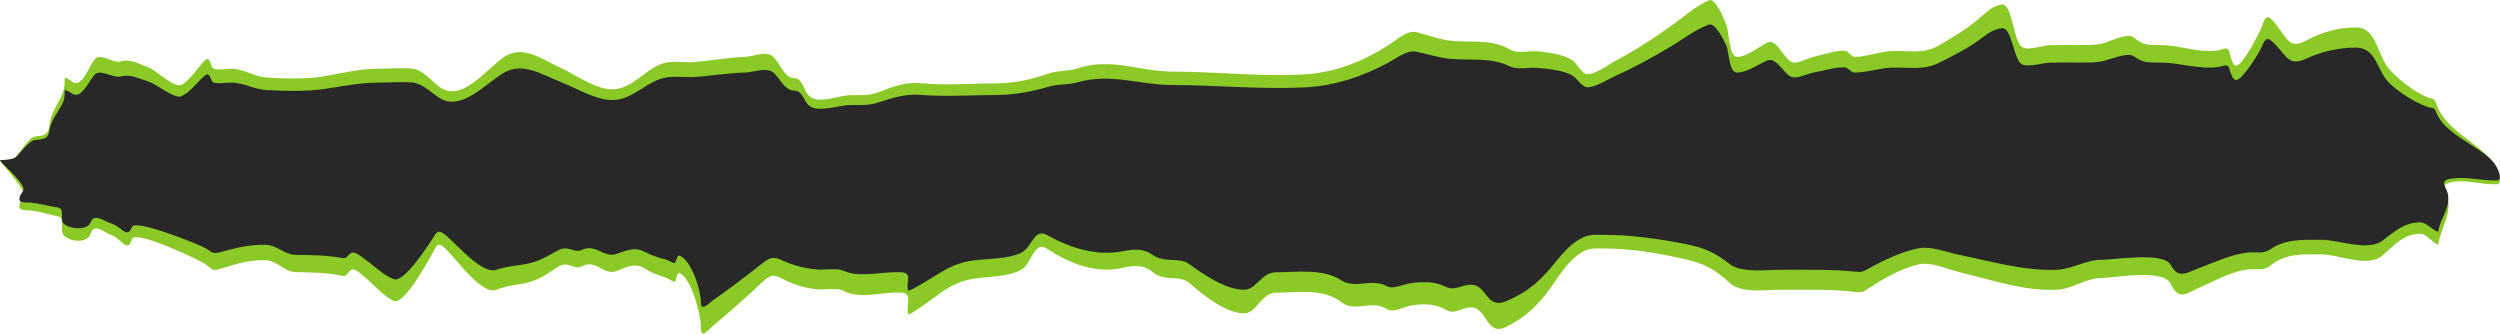
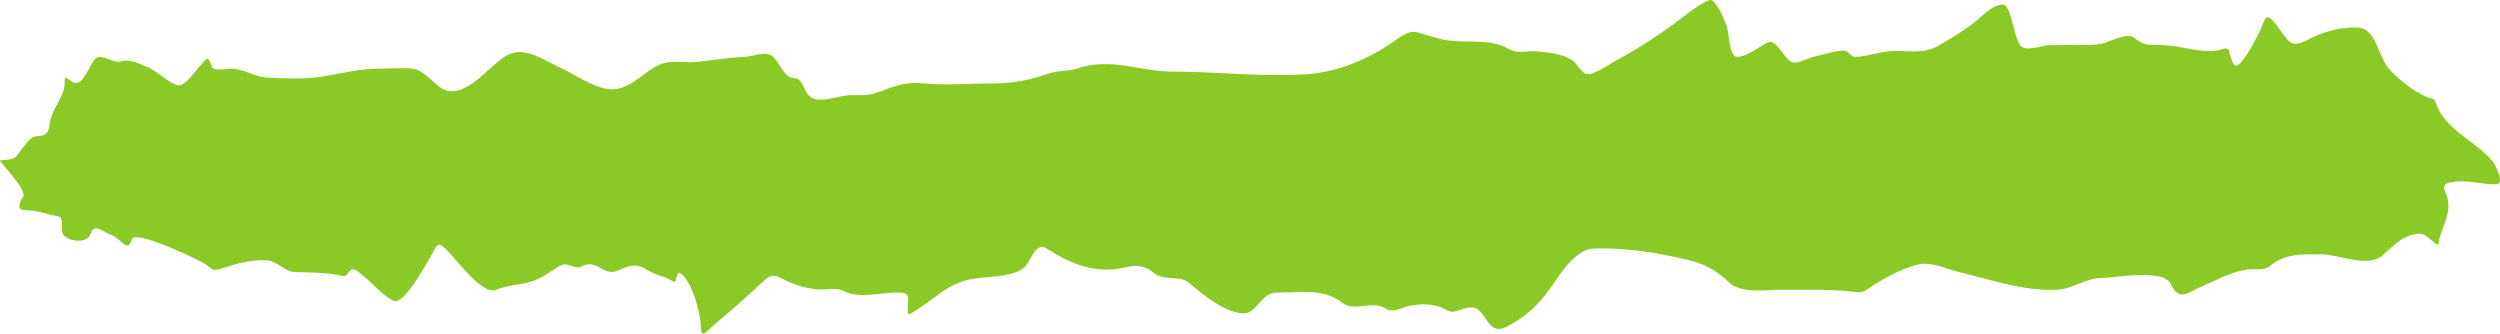
<svg xmlns="http://www.w3.org/2000/svg" width="922" height="123" viewBox="0 0 922 123" fill="none">
  <path d="M41.179 86.742C44.754 88.008 46.945 93.569 48.595 88.372C49.217 84.212 73.734 96.013 75.601 97.31C78.762 99.506 77.857 100.255 82.557 98.759C87.859 97.072 92.487 95.798 98.003 95.981C102.135 96.119 105.047 100.228 108.642 100.33C114.765 100.502 120.442 100.439 126.441 101.779C127.972 102.121 128.406 100.083 129.612 99.484C131.061 98.764 133.066 101.083 134.113 101.9C137.687 104.687 141.3 109.234 145.263 110.958C148.841 112.515 156.98 97.821 158.663 94.894C161.144 90.582 161.109 88.54 164.699 92.116C168.519 95.923 177.95 109.068 183.112 106.852C188.095 104.712 193.671 105.226 198.66 102.745C200.961 101.602 203.201 100.125 205.508 98.603L205.821 98.397C209.69 95.847 211.467 99.911 214.72 98.155C219.685 95.476 222.74 101.577 226.996 100.088C230.279 98.939 233.631 96.638 237.327 98.82C240.347 100.602 242.281 101.414 245.562 102.383C246.103 102.543 248.546 104.074 248.784 103.953C249.536 103.573 249.552 100.083 250.779 100.752C255.14 103.129 258.502 115.756 258.502 120.923C258.502 125.307 261.215 121.628 263.054 120.078C269.076 114.999 275.092 109.802 280.853 104.315C284.34 100.995 285.365 101.096 289.037 103.047C292.948 105.125 297.469 106.385 301.721 106.731C304.637 106.968 308.633 105.916 311.388 107.395C317.345 110.592 326.409 107.23 332.921 107.999C336.671 108.442 333.826 113.447 335.018 115.911C335.327 116.549 344.578 109.695 345.656 108.905C351.454 104.656 355.151 103.094 361.768 102.443C365.824 102.044 374.64 101.702 377.828 98.518C380.654 95.694 381.831 88.968 386.062 91.694C394.78 97.308 404.199 101.12 414.449 98.699C418.23 97.806 421.9 97.609 425.139 100.39C429.392 104.042 434.974 101.228 438.539 104.315C443.571 108.672 452.388 115.808 458.998 115.548C463.358 115.377 465.351 107.939 470.659 107.939C478.273 107.939 488.022 106.186 494.698 111.442C499.679 115.362 505.961 110.386 511.475 113.978C513.811 115.5 517.612 113.202 519.965 112.77C524.322 111.971 529.141 111.796 533.161 114.22C536.63 116.311 538.98 113.208 542.777 113.374C548.476 113.623 548.193 124.279 555.563 120.5C561.391 117.512 565.124 114.528 569.475 109.267C574.321 103.41 577.467 96.17 584.206 92.599C586.46 91.405 588.869 91.633 591.264 91.633C601.308 91.633 611.171 93.264 621.031 95.498C628.651 97.225 632.365 99.21 638.012 104.436C642.219 108.329 651.872 106.824 656.732 106.852C665.98 106.905 675.241 106.552 684.453 107.697C687.292 108.05 687.855 107.13 690.386 105.523C695.568 102.235 701.573 98.935 707.367 97.552C712.241 96.388 717.805 99.207 722.507 100.33C734.182 103.118 746.598 107.469 758.616 106.852C764.531 106.548 769.164 102.504 775.29 102.504C779.891 102.504 797.884 98.939 800.557 104.678C803.611 111.235 806.371 108.127 811.911 105.704C817.501 103.26 823.099 100.071 829.097 99.363C831.728 99.053 834.839 100.002 837.127 98.095C842.923 93.264 849.479 93.807 856.256 93.807C862.41 93.807 873.31 98.868 878.556 94.29C883.315 90.137 886.615 86.198 892.775 86.198C895.007 86.198 899.105 91.546 899.322 89.882C900.03 84.445 903.532 80.374 902.902 74.422C902.506 70.678 899.077 68.097 904.078 67.175C909.752 66.128 915.134 68.144 920.752 67.96C923.71 67.863 920.618 61.306 919.576 59.928C913.843 52.347 901.466 48.004 898.35 37.885C897.768 35.997 896.597 36.468 895.23 35.892C890.53 33.91 885.227 29.885 881.522 25.927C876.557 20.623 876.716 10.105 868.889 10.105C862.569 10.105 856.261 11.833 850.527 14.936C844.445 18.227 843.589 14.364 839.48 9.138C836.59 5.464 835.721 5.191 834.109 9.863C833.262 12.318 827.029 24.236 824.698 24.236C823.27 24.236 822.513 20.228 822.141 19.043C821.462 16.879 819.622 18.303 818.049 18.559C811.067 19.697 803.792 16.627 796.874 16.627C792.046 16.627 790.524 16.783 786.952 13.849C784.547 11.874 777.541 15.646 774.983 16.144C772.503 16.627 770.028 16.627 767.528 16.627L767.414 16.627C763.732 16.627 760.047 16.575 756.366 16.627C753.603 16.666 748.479 18.703 745.932 17.472C742.495 15.812 742.212 1.078 738.26 1.65C734.746 2.158 732.627 4.494 729.872 6.844C725.209 10.819 719.79 14.012 714.63 16.989C709.556 19.917 703.734 18.688 698.263 18.801C693.491 18.9 688.963 20.836 684.249 20.975C682.438 21.029 681.834 18.734 680.157 18.68C676.807 18.573 672.135 20.271 668.802 20.975C666.816 21.395 662.846 23.743 660.824 22.908C657.793 21.655 655.239 13.881 651.617 15.781C648.274 17.536 644.281 20.975 640.569 20.975C637.805 20.975 637.57 12.044 636.887 9.863C636.197 7.657 632.691 -0.913 630.289 0.08C625.579 2.026 620.507 6.587 616.224 9.622C609.463 14.411 602.884 18.683 595.662 22.485C593.725 23.505 587.381 28.168 584.87 27.256C583.008 26.579 581.526 23.295 579.705 22.123C576.246 19.895 570.83 19.318 566.969 18.922C563.945 18.611 559.626 19.901 556.842 18.258C549.838 14.122 541.906 15.899 534.337 14.936C530.133 14.401 526.395 12.819 522.318 11.856C518.853 11.038 515.055 14.738 512.191 16.567C502.428 22.798 492.203 26.794 481.042 27.437C464.77 28.374 448.649 26.41 432.555 26.41C420.09 26.41 409.879 21.007 397.264 25.263C393.885 26.403 390.446 25.874 387.137 27.014C380.502 29.299 373.972 30.759 367.087 30.759C358.056 30.759 348.766 31.583 339.775 30.698C334.241 30.154 329.761 31.721 324.072 33.959C320.596 35.328 317.255 35.107 313.638 35.107C309.752 35.107 302.282 38.349 298.806 35.711C296.973 34.319 296.588 31.642 295.123 29.913C293.848 28.407 292.546 29.133 291.134 28.343C288.271 26.741 286.612 21.082 283.871 20.13C281.107 19.17 277.562 20.887 274.665 20.975C268.354 21.166 262.051 22.494 255.74 22.908C252.274 23.135 247.885 22.284 244.488 23.391C237.728 25.593 233.398 32.729 225.973 32.933C219.875 33.1 212.431 27.651 206.844 25.082C200.082 21.973 192.908 16.337 185.976 20.975C179.198 25.51 170.106 38.357 161.835 31.846C158.871 29.513 155.836 25.732 152.117 25.323C148.198 24.893 144.08 25.323 140.148 25.323C132.696 25.323 126.984 26.839 119.689 28.101C112.889 29.278 105.242 29.004 98.31 28.584C93.642 28.302 89.955 25.323 85.012 25.323C83.867 25.323 79.056 26.248 78.26 24.84C77.709 23.864 77.23 20.717 75.805 22.062C72.743 24.955 70.587 29.129 67.008 31.242C64.435 32.761 57.663 25.911 54.682 24.84C51.601 23.733 47.934 21.581 44.81 22.606C41.722 23.619 37.449 19.556 35.246 21.579C32.93 23.706 30.328 33 26.5 30.094C22.151 26.793 24.885 29.593 23.175 34.08C21.634 38.124 18.813 41.45 18.265 45.977C17.727 50.429 15.676 49.882 12.69 50.386C10.715 50.719 7.384 56.132 5.785 57.874C4.579 59.189 -0.188 58.943 0.006 59.263C1.4 61.569 10.123 70.14 8.496 72.61C7.225 74.54 5.997 77.502 9.059 77.502C13.405 77.502 17.113 78.969 21.334 79.736C24.068 80.233 21.965 84.95 23.431 86.681C25.601 89.243 32.294 89.871 33.405 86.198C34.674 82 38.425 85.766 41.179 86.742Z" fill="#8AC926" />
-   <path d="M41.177 82.46C44.752 83.533 46.943 88.243 48.593 83.841C49.215 80.318 73.731 90.312 75.598 91.411C78.759 93.27 77.854 93.905 82.554 92.638C87.856 91.209 92.483 90.13 97.999 90.285C102.131 90.402 105.042 93.882 108.637 93.968C114.76 94.114 120.437 94.061 126.436 95.195C127.967 95.485 128.401 93.76 129.607 93.252C131.056 92.642 133.061 94.606 134.108 95.298C137.682 97.658 141.294 101.509 145.257 102.969C148.835 104.288 156.974 91.843 158.657 89.365C161.138 85.713 161.102 83.983 164.692 87.012C168.513 90.236 177.943 101.369 183.104 99.492C188.087 97.68 193.663 98.114 198.652 96.014C200.952 95.045 203.192 93.794 205.5 92.506L205.813 92.331C209.682 90.172 211.459 93.614 214.712 92.127C219.676 89.857 222.731 95.024 226.987 93.763C230.27 92.79 233.622 90.841 237.318 92.689C240.337 94.199 242.271 94.887 245.552 95.707C246.094 95.842 248.536 97.139 248.774 97.037C249.526 96.715 249.542 93.76 250.769 94.326C255.13 96.338 258.492 107.033 258.492 111.408C258.492 115.121 261.205 112.006 263.044 110.692C269.066 106.391 275.081 101.99 280.842 97.344C284.329 94.531 285.354 94.617 289.025 96.269C292.936 98.029 297.458 99.096 301.709 99.389C304.625 99.59 308.62 98.7 311.376 99.952C317.332 102.659 326.396 99.812 332.908 100.463C336.658 100.838 333.812 105.077 335.005 107.163C335.313 107.704 344.565 101.9 345.643 101.231C351.44 97.632 355.136 96.309 361.753 95.758C365.809 95.42 374.625 95.131 377.813 92.434C380.639 90.042 381.816 84.346 386.047 86.654C394.765 91.409 404.183 94.637 414.433 92.587C418.213 91.831 421.883 91.664 425.122 94.019C429.375 97.112 434.957 94.729 438.522 97.344C443.553 101.033 452.37 107.077 458.98 106.856C463.34 106.711 465.332 100.412 470.641 100.412C478.254 100.412 488.003 98.928 494.679 103.379C499.659 106.699 505.941 102.485 511.454 105.527C513.79 106.815 517.591 104.869 519.944 104.504C524.301 103.827 529.12 103.678 533.14 105.731C536.608 107.502 538.959 104.875 542.755 105.015C548.454 105.226 548.172 114.25 555.541 111.05C561.369 108.52 565.101 105.992 569.453 101.537C574.298 96.576 577.444 90.445 584.182 87.421C586.437 86.41 588.846 86.603 591.24 86.603C601.284 86.603 611.147 87.984 621.007 89.876C628.626 91.338 632.339 93.019 637.987 97.446C642.193 100.743 651.846 99.468 656.706 99.492C665.954 99.537 675.214 99.238 684.426 100.208C687.265 100.506 687.827 99.727 690.359 98.366C695.54 95.582 701.545 92.787 707.339 91.615C712.213 90.629 717.777 93.017 722.478 93.968C734.153 96.33 746.568 100.014 758.586 99.492C764.501 99.234 769.133 95.809 775.26 95.809C779.86 95.809 797.852 92.79 800.525 97.65C803.58 103.204 806.339 100.572 811.879 98.52C817.469 96.45 823.067 93.749 829.064 93.15C831.695 92.886 834.806 93.69 837.094 92.076C842.889 87.984 849.446 88.444 856.222 88.444C862.376 88.444 873.276 92.73 878.521 88.853C883.28 85.336 886.58 82 892.739 82C894.972 82 899.069 86.529 899.286 85.12C899.994 80.515 903.496 77.068 902.866 72.027C902.47 68.857 899.041 66.671 904.042 65.889C909.716 65.003 915.097 66.71 920.716 66.554C923.673 66.472 920.582 60.92 919.539 59.752C913.807 53.332 901.43 49.654 898.314 41.084C897.733 39.486 896.562 39.885 895.194 39.396C890.494 37.718 885.192 34.309 881.487 30.957C876.522 26.465 876.681 17.558 868.855 17.558C862.535 17.558 856.227 19.021 850.494 21.649C844.412 24.436 843.556 21.165 839.446 16.739C836.557 13.627 835.688 13.396 834.076 17.353C833.229 19.432 826.997 29.525 824.665 29.525C823.238 29.525 822.48 26.131 822.108 25.127C821.429 23.294 819.589 24.501 818.017 24.718C811.035 25.681 803.76 23.081 796.843 23.081C792.014 23.081 790.492 23.213 786.921 20.729C784.516 19.056 777.51 22.25 774.953 22.672C772.473 23.081 769.997 23.081 767.498 23.081L767.383 23.081C763.702 23.081 760.017 23.037 756.336 23.081C753.573 23.114 748.45 24.839 745.902 23.797C742.465 22.391 742.182 9.913 738.231 10.397C734.717 10.828 732.597 12.806 729.843 14.796C725.181 18.163 719.762 20.867 714.602 23.388C709.528 25.867 703.706 24.826 698.235 24.922C693.464 25.006 688.936 26.646 684.222 26.764C682.411 26.809 681.807 24.865 680.13 24.82C676.78 24.73 672.108 26.167 668.776 26.764C666.789 27.119 662.819 29.108 660.797 28.4C657.767 27.34 655.213 20.756 651.591 22.365C648.248 23.851 644.256 26.764 640.544 26.764C637.779 26.764 637.544 19.2 636.862 17.353C636.171 15.485 632.666 8.227 630.264 9.067C625.554 10.716 620.482 14.579 616.199 17.148C609.439 21.204 602.86 24.822 595.639 28.042C593.701 28.906 587.357 32.855 584.847 32.083C582.985 31.51 581.503 28.729 579.682 27.735C576.223 25.849 570.808 25.36 566.947 25.025C563.922 24.762 559.604 25.854 556.82 24.462C549.816 20.96 541.885 22.464 534.316 21.649C530.112 21.196 526.374 19.856 522.297 19.041C518.833 18.348 515.035 21.482 512.17 23.03C502.408 28.307 492.183 31.692 481.023 32.236C464.752 33.03 448.631 31.367 432.538 31.367C420.073 31.367 409.862 26.791 397.248 30.395C393.87 31.36 390.431 30.913 387.121 31.878C380.486 33.813 373.957 35.049 367.072 35.049C358.042 35.049 348.753 35.747 339.761 34.998C334.228 34.537 329.747 35.864 324.06 37.76C320.583 38.919 317.243 38.731 313.626 38.731C309.739 38.731 302.27 41.478 298.794 39.243C296.961 38.064 296.576 35.797 295.112 34.333C293.836 33.057 292.534 33.672 291.122 33.003C288.259 31.647 286.601 26.854 283.86 26.048C281.096 25.235 277.551 26.689 274.654 26.764C268.343 26.925 262.041 28.05 255.73 28.4C252.264 28.593 247.876 27.872 244.478 28.809C237.718 30.674 233.389 36.718 225.964 36.89C219.866 37.032 212.423 32.417 206.836 30.241C200.074 27.609 192.901 22.835 185.968 26.764C179.191 30.604 170.1 41.484 161.828 35.97C158.864 33.994 155.829 30.792 152.111 30.446C148.192 30.081 144.075 30.446 140.143 30.446C132.691 30.446 126.979 31.73 119.685 32.799C112.884 33.795 105.238 33.563 98.306 33.208C93.639 32.968 89.952 30.446 85.008 30.446C83.863 30.446 79.052 31.23 78.257 30.037C77.706 29.21 77.227 26.545 75.802 27.684C72.74 30.134 70.584 33.669 67.005 35.458C64.432 36.745 57.66 30.944 54.68 30.037C51.599 29.099 47.932 27.277 44.809 28.145C41.721 29.002 37.448 25.562 35.245 27.275C32.928 29.076 30.327 36.947 26.499 34.486C22.15 31.691 24.884 34.062 23.174 37.862C21.633 41.287 18.812 44.103 18.265 47.938C17.726 51.708 15.675 51.245 12.69 51.671C10.714 51.953 7.384 56.537 5.785 58.013C4.579 59.127 -0.188 58.918 0.006 59.189C1.4 61.142 10.122 68.401 8.496 70.492C7.224 72.127 5.997 74.635 9.058 74.635C13.404 74.635 17.112 75.878 21.333 76.528C24.067 76.948 21.964 80.943 23.43 82.409C25.6 84.579 32.292 85.111 33.403 82C34.673 78.445 38.423 81.634 41.177 82.46Z" fill="#282828" />
</svg>